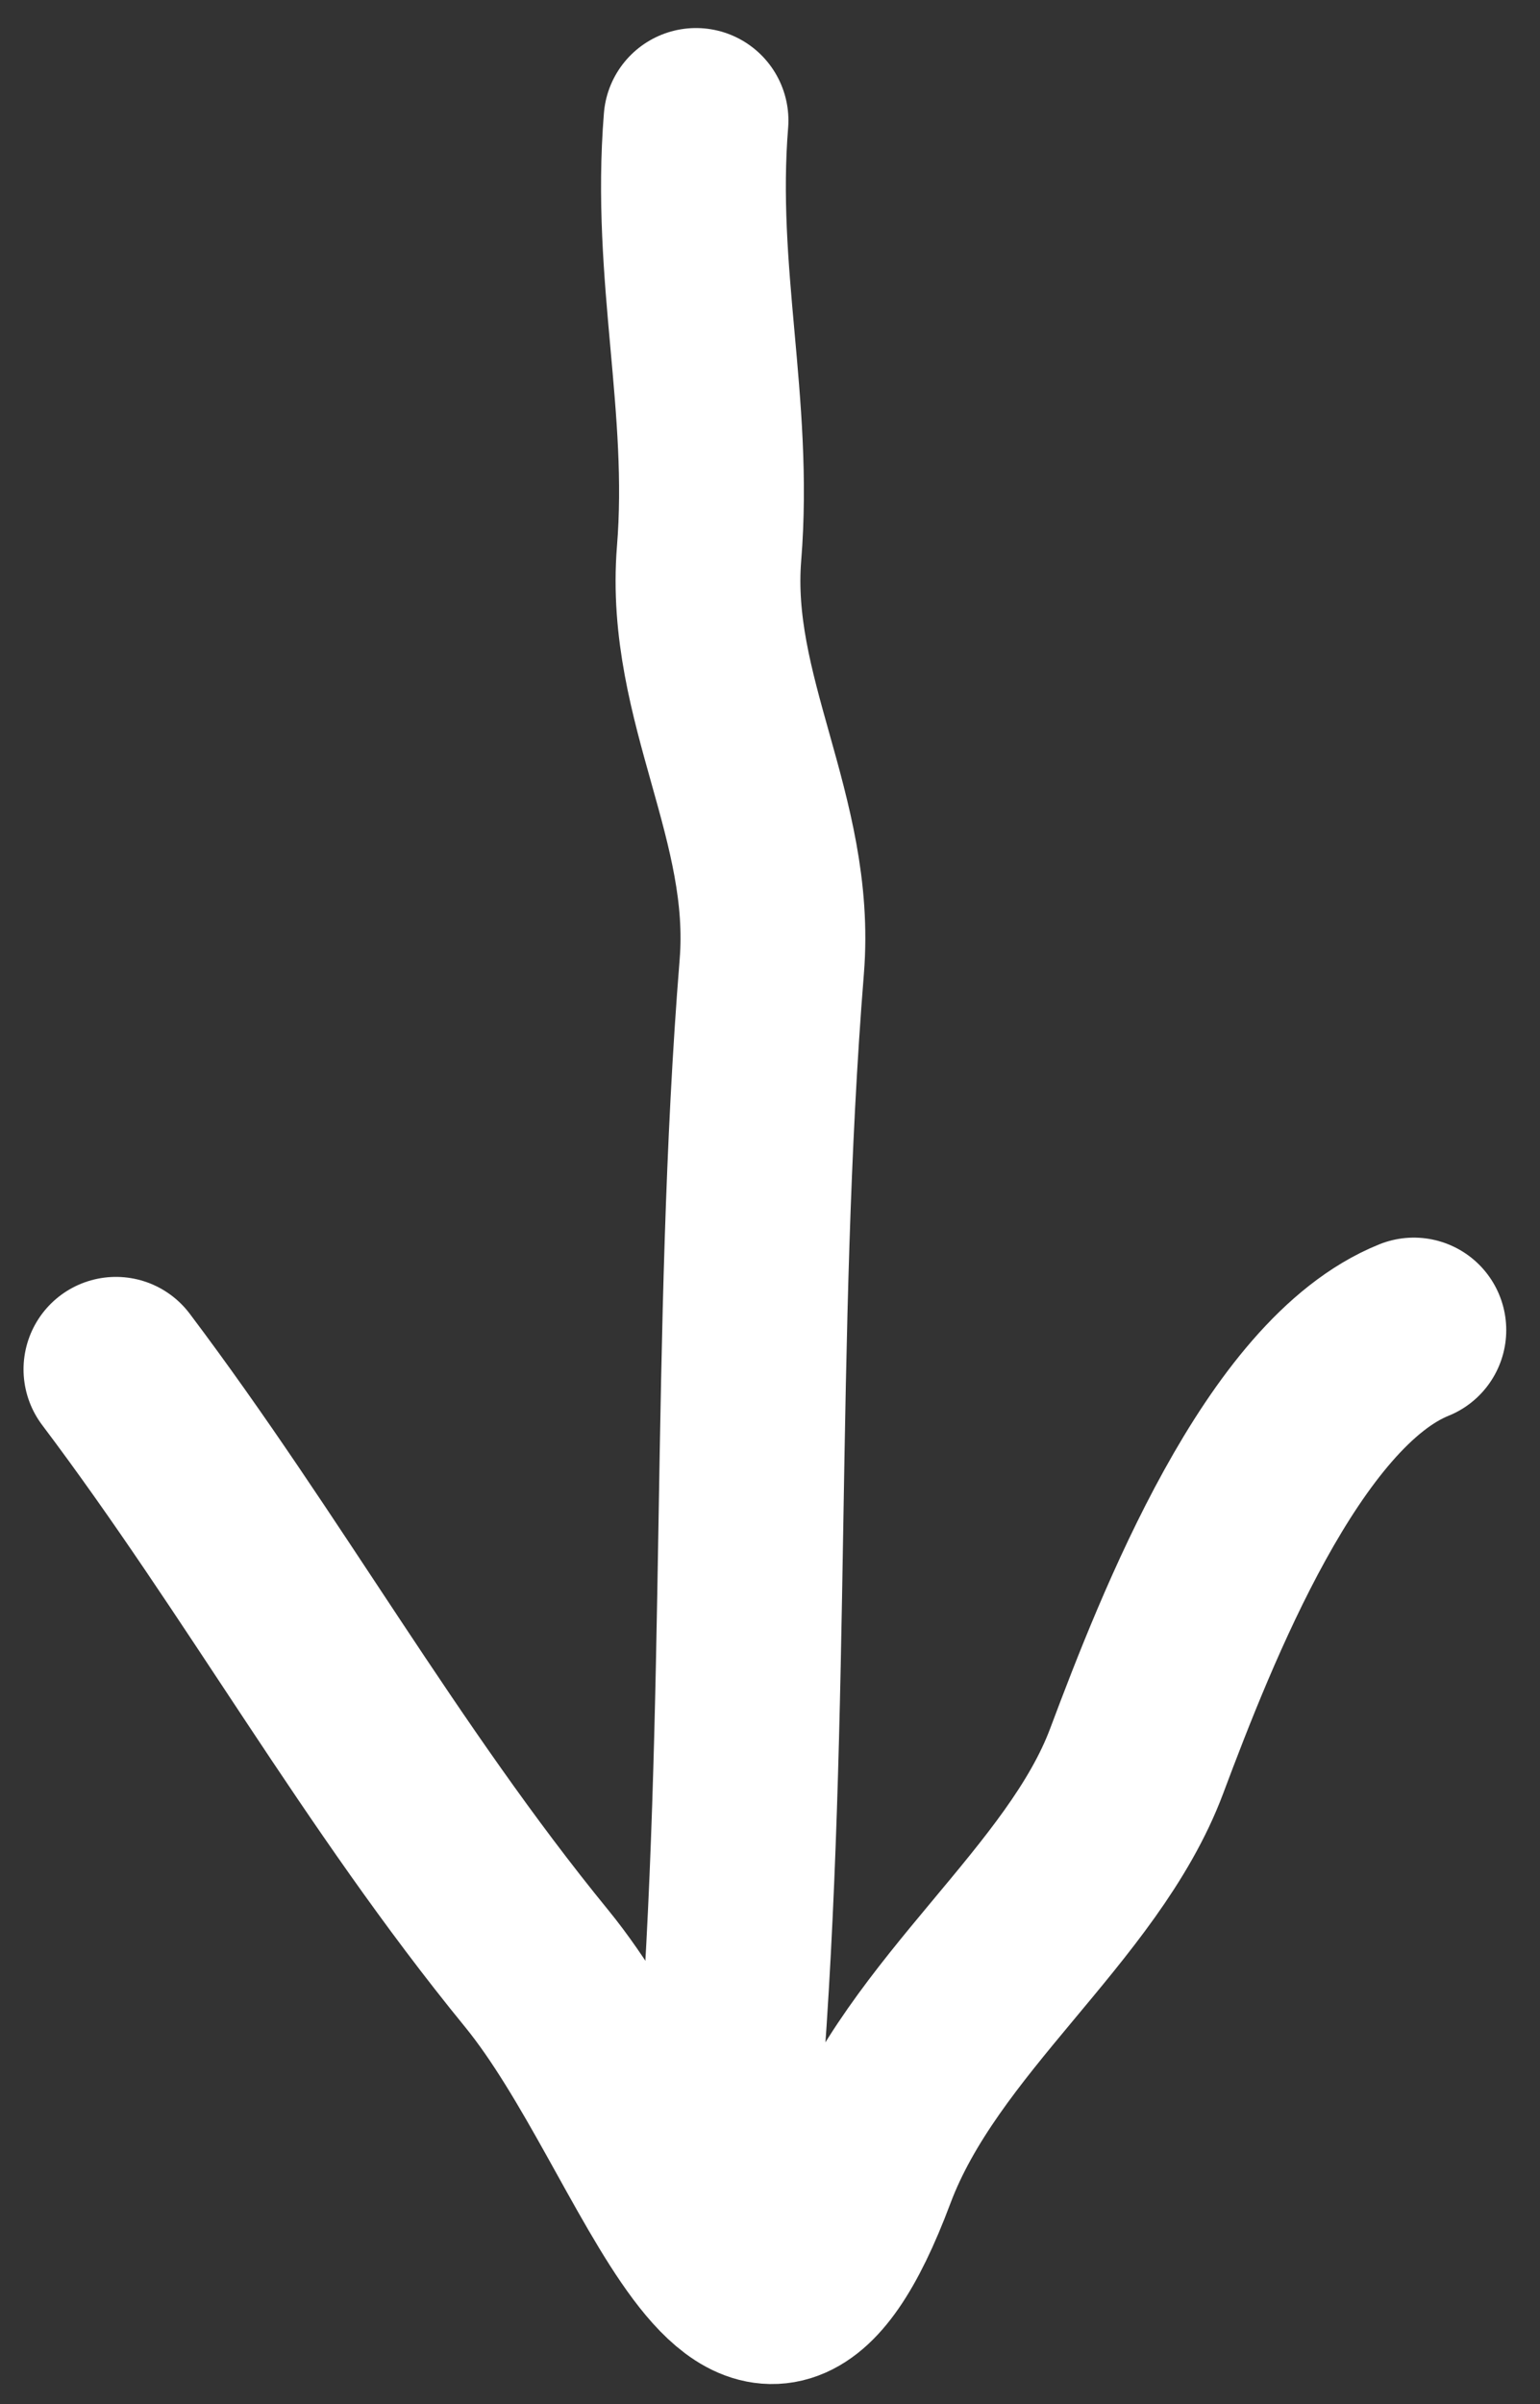
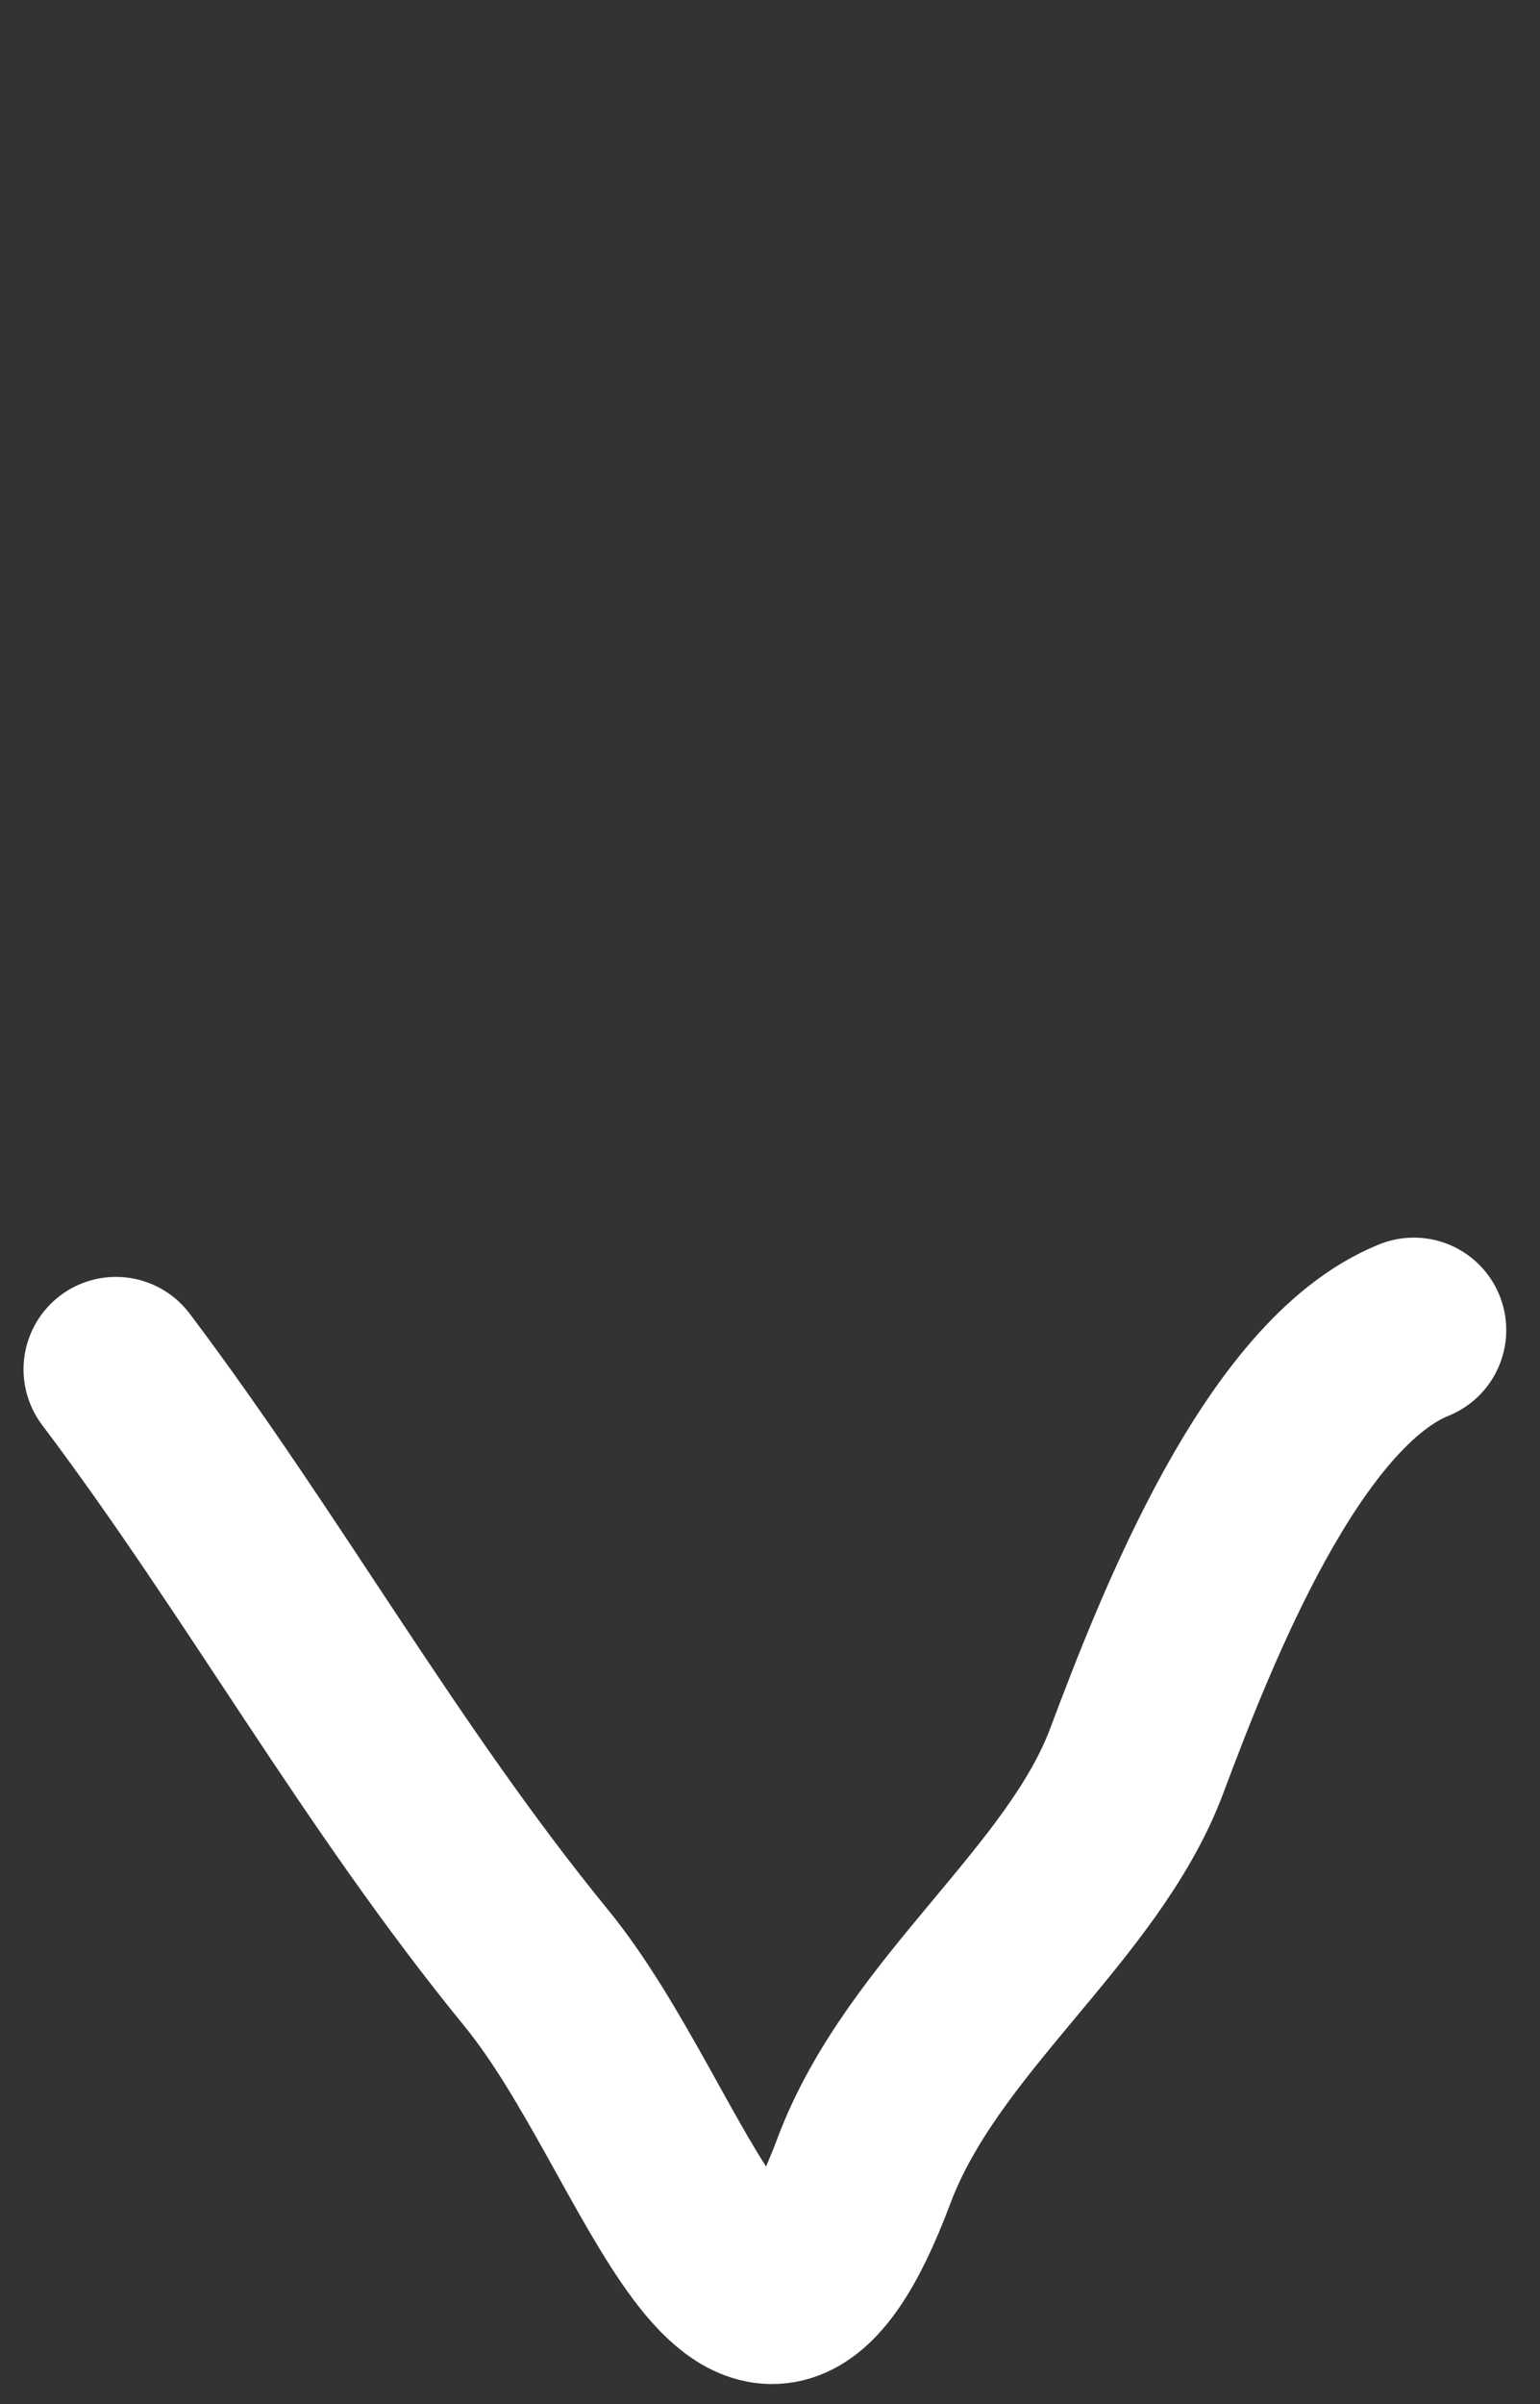
<svg xmlns="http://www.w3.org/2000/svg" width="25" height="39" viewBox="0 0 25 39" fill="none">
  <rect x="0" y="0" width="25" height="39" fill="#333333" stroke="none" />
  <path d="M1.882 22.215C4.285 25.402 6.165 28.82 8.711 31.934C10.854 34.556 12.181 40.137 14.025 35.217C14.972 32.692 17.576 30.908 18.453 28.567C19.269 26.392 20.821 22.437 22.952 21.578" stroke="white" stroke-width="3" stroke-linecap="round" />
-   <path d="M11.838 33.916C12.33 27.809 12.055 21.562 12.529 15.678C12.723 13.268 11.321 11.343 11.511 8.979C11.706 6.568 11.097 4.454 11.299 1.955" stroke="white" stroke-width="3" stroke-linecap="round" />
</svg>